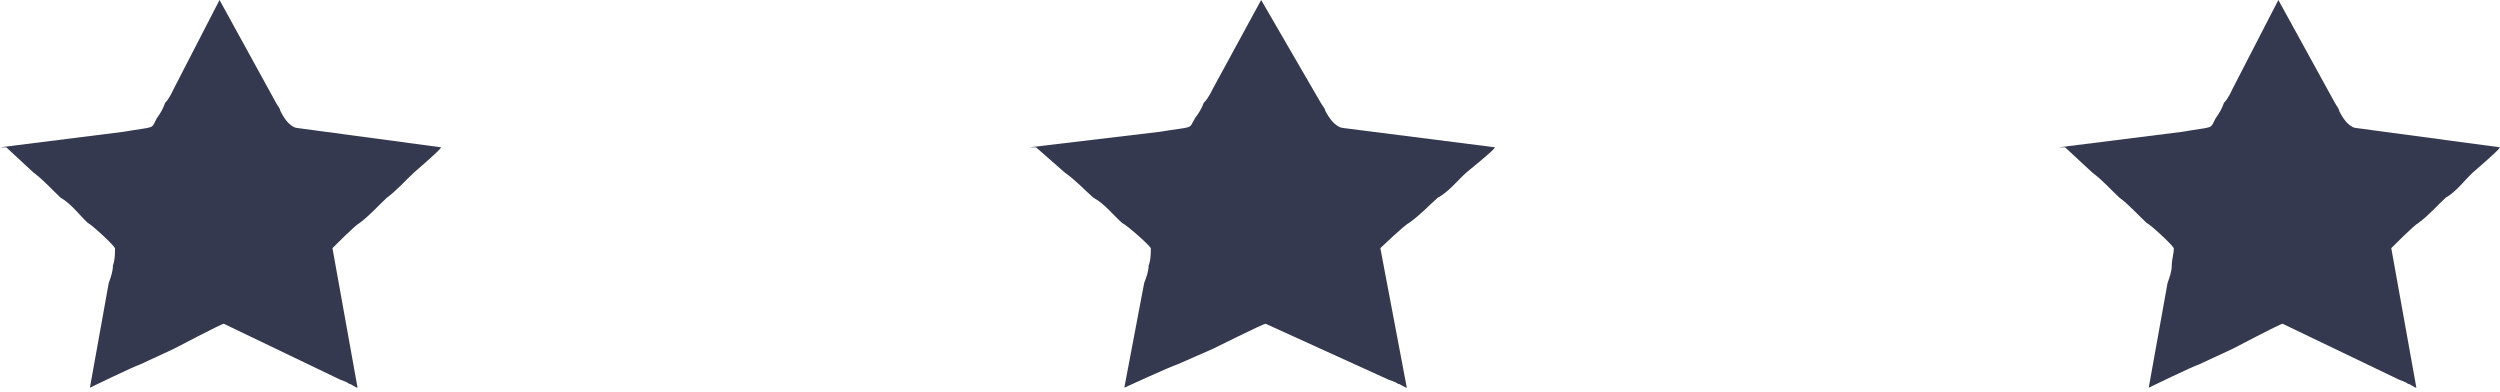
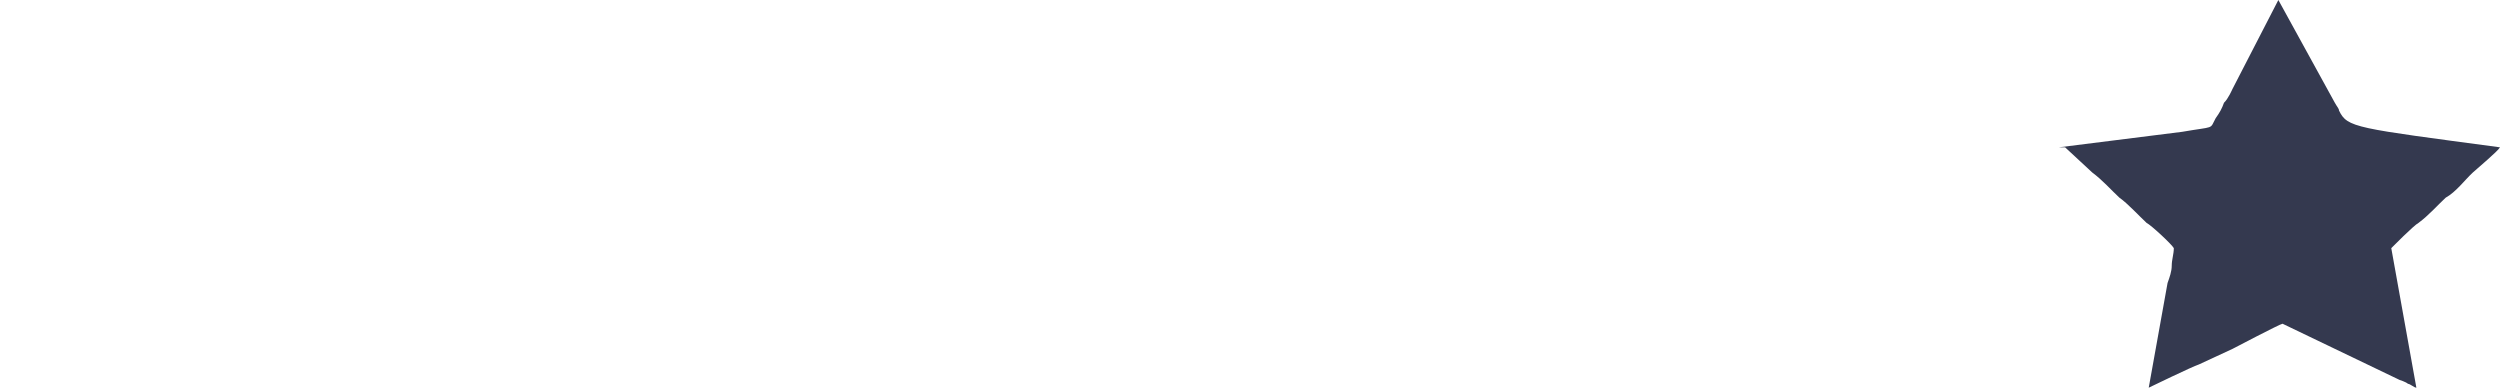
<svg xmlns="http://www.w3.org/2000/svg" width="102" height="16" viewBox="0 0 102 16" fill="none">
-   <path fill-rule="evenodd" clip-rule="evenodd" d="M0.256 6.011C0.256 6.011 1.194 6.881 1.365 7.039C1.791 7.356 2.133 7.751 2.474 8.067C2.9 8.305 3.242 8.779 3.583 9.096C3.754 9.175 4.607 9.966 4.692 10.124C4.692 10.361 4.692 10.598 4.607 10.836C4.607 11.073 4.521 11.31 4.436 11.547L3.668 15.818C3.668 15.818 5.46 14.948 5.716 14.869L7.081 14.237C7.081 14.237 9.043 13.208 9.128 13.208L13.905 15.502C13.905 15.502 14.161 15.581 14.246 15.66C14.332 15.66 14.502 15.818 14.588 15.818L13.564 10.124C13.564 10.124 14.502 9.175 14.673 9.096C15.1 8.779 15.441 8.384 15.782 8.067C16.123 7.83 16.55 7.356 16.891 7.039C17.062 6.881 17.915 6.169 18 6.011L12.114 5.22C12.114 5.22 11.773 5.22 11.431 4.508C11.431 4.429 11.346 4.35 11.261 4.192L8.957 0L7.081 3.638C7.081 3.638 6.91 4.034 6.739 4.192C6.654 4.429 6.569 4.587 6.398 4.825C6.142 5.299 6.398 5.141 5.033 5.378L0 6.011H0.256Z" fill="#34394F" />
-   <path fill-rule="evenodd" clip-rule="evenodd" d="M42.27 6.011C42.27 6.011 43.261 6.881 43.441 7.039C43.891 7.356 44.251 7.751 44.611 8.067C45.062 8.305 45.422 8.779 45.782 9.096C45.962 9.175 46.863 9.966 46.953 10.124C46.953 10.361 46.953 10.598 46.863 10.836C46.863 11.073 46.773 11.31 46.682 11.547L45.872 15.818C45.872 15.818 47.763 14.948 48.033 14.869L49.474 14.237C49.474 14.237 51.545 13.208 51.635 13.208L56.678 15.502C56.678 15.502 56.948 15.581 57.038 15.66C57.128 15.66 57.308 15.818 57.398 15.818L56.318 10.124C56.318 10.124 57.308 9.175 57.488 9.096C57.938 8.779 58.299 8.384 58.659 8.067C59.109 7.83 59.469 7.356 59.829 7.039C60.01 6.881 60.91 6.169 61 6.011L54.787 5.22C54.787 5.22 54.426 5.22 54.066 4.508C54.066 4.429 53.976 4.35 53.886 4.192L51.455 0L49.474 3.638C49.474 3.638 49.294 4.034 49.114 4.192C49.024 4.429 48.934 4.587 48.754 4.825C48.483 5.299 48.754 5.141 47.313 5.378L42 6.011H42.27Z" fill="#34394F" />
-   <path fill-rule="evenodd" clip-rule="evenodd" d="M84.256 6.011C84.256 6.011 85.194 6.881 85.365 7.039C85.791 7.356 86.133 7.751 86.474 8.067C86.815 8.305 87.242 8.779 87.583 9.096C87.754 9.175 88.607 9.966 88.692 10.124C88.692 10.361 88.607 10.598 88.607 10.836C88.607 11.073 88.521 11.31 88.436 11.547L87.668 15.818C87.668 15.818 89.46 14.948 89.716 14.869L91.081 14.237C91.081 14.237 93.043 13.208 93.128 13.208L97.905 15.502C97.905 15.502 98.161 15.581 98.246 15.66C98.332 15.66 98.502 15.818 98.588 15.818L97.564 10.124C97.564 10.124 98.502 9.175 98.673 9.096C99.1 8.779 99.441 8.384 99.782 8.067C100.209 7.83 100.55 7.356 100.891 7.039C101.062 6.881 101.915 6.169 102 6.011L96.114 5.22C96.114 5.22 95.772 5.22 95.431 4.508C95.431 4.429 95.346 4.35 95.261 4.192L92.957 0L91.081 3.638C91.081 3.638 90.91 4.034 90.739 4.192C90.654 4.429 90.569 4.587 90.398 4.825C90.142 5.299 90.398 5.141 89.033 5.378L84 6.011H84.256Z" fill="#34394F" />
+   <path fill-rule="evenodd" clip-rule="evenodd" d="M84.256 6.011C84.256 6.011 85.194 6.881 85.365 7.039C85.791 7.356 86.133 7.751 86.474 8.067C86.815 8.305 87.242 8.779 87.583 9.096C87.754 9.175 88.607 9.966 88.692 10.124C88.692 10.361 88.607 10.598 88.607 10.836C88.607 11.073 88.521 11.31 88.436 11.547L87.668 15.818C87.668 15.818 89.46 14.948 89.716 14.869L91.081 14.237C91.081 14.237 93.043 13.208 93.128 13.208L97.905 15.502C97.905 15.502 98.161 15.581 98.246 15.66C98.332 15.66 98.502 15.818 98.588 15.818L97.564 10.124C97.564 10.124 98.502 9.175 98.673 9.096C99.1 8.779 99.441 8.384 99.782 8.067C100.209 7.83 100.55 7.356 100.891 7.039C101.062 6.881 101.915 6.169 102 6.011C96.114 5.22 95.772 5.22 95.431 4.508C95.431 4.429 95.346 4.35 95.261 4.192L92.957 0L91.081 3.638C91.081 3.638 90.91 4.034 90.739 4.192C90.654 4.429 90.569 4.587 90.398 4.825C90.142 5.299 90.398 5.141 89.033 5.378L84 6.011H84.256Z" fill="#34394F" />
</svg>